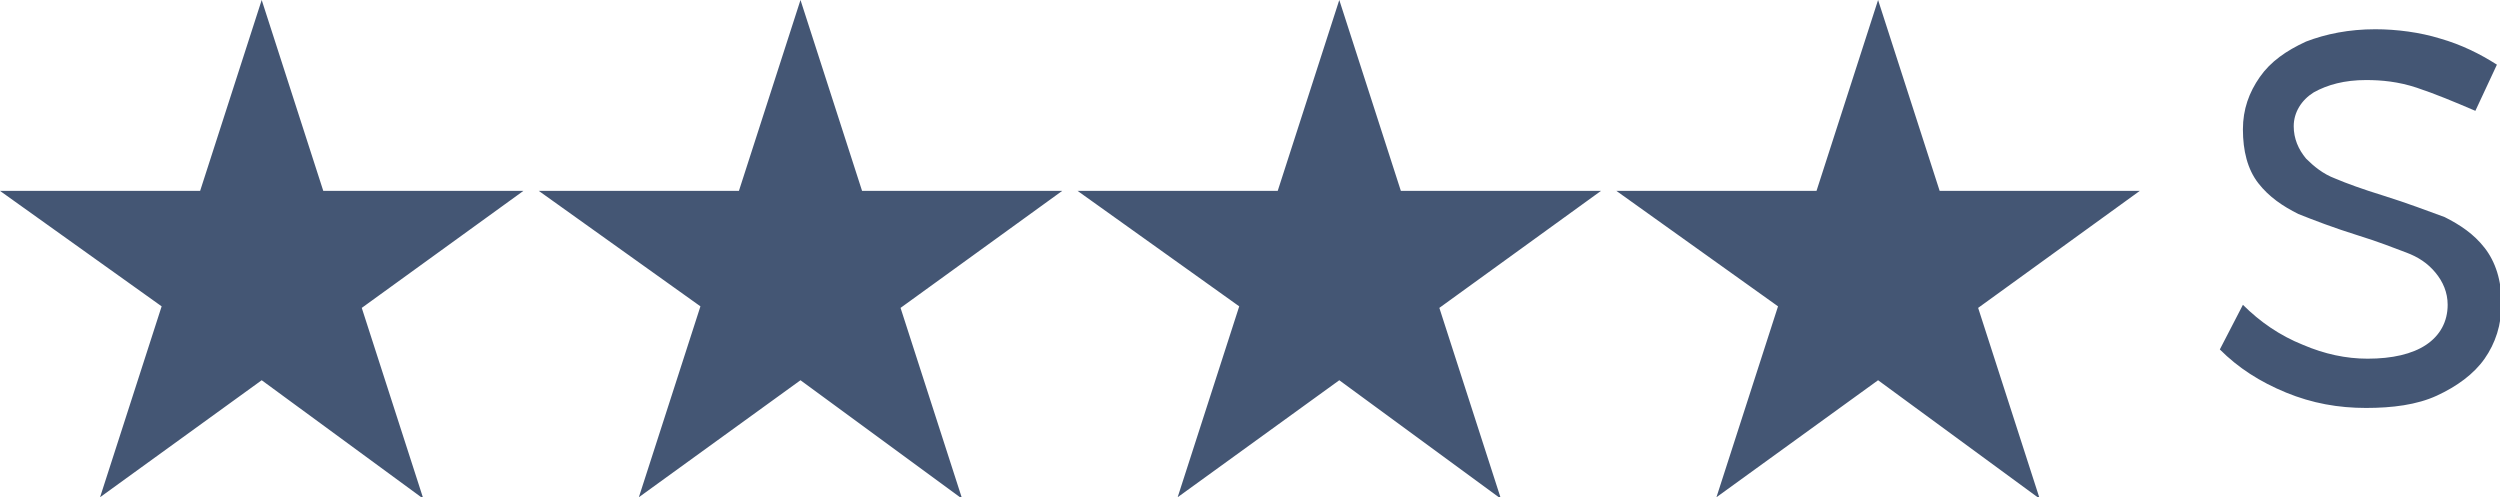
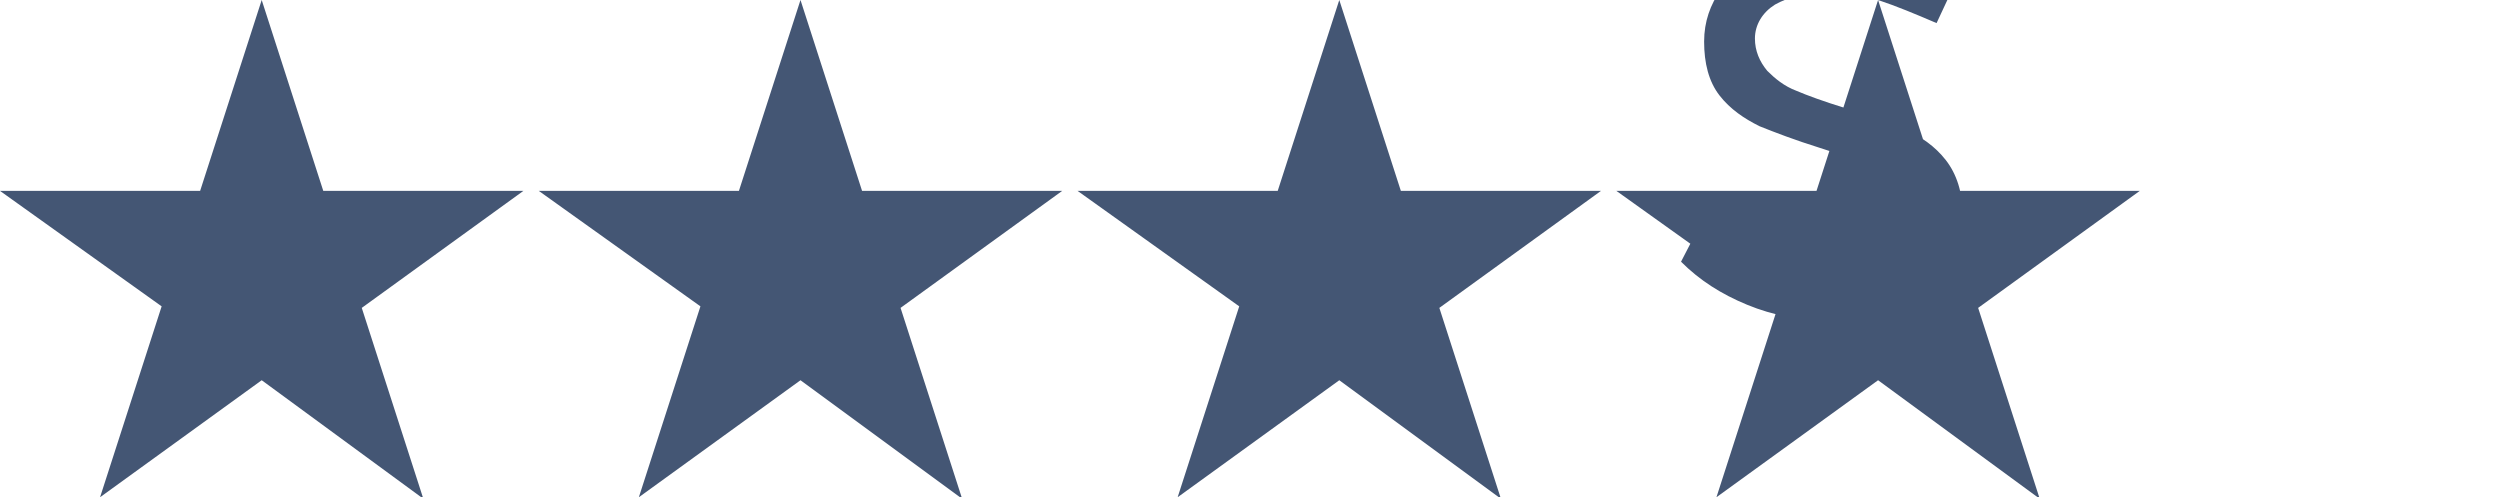
<svg xmlns="http://www.w3.org/2000/svg" viewBox="0 0 162.4 32.3">
-   <path d="M17 0l4 12.4h13L23.5 20l4 12.4L17 24.7 6.5 32.3l4-12.4L0 12.4h13L17 0zm35 0l4 12.4h13L58.5 20l4 12.4L52 24.7l-10.5 7.6 4-12.4L35 12.4h13L52 0zm35 0l4 12.4h13L93.5 20l4 12.4L87 24.7l-10.5 7.6 4-12.4L70 12.4h13L87 0zm35 0l4 12.4h13L128.5 20l4 12.4-10.5-7.7-10.5 7.6 4-12.4-10.5-7.5h13L122 0zm35 5.7c-1.2-.4-2.3-.5-3.3-.5-1.4 0-2.5.3-3.4.8-.8.5-1.3 1.3-1.3 2.2 0 .8.3 1.5.8 2.1.5.5 1.1 1 1.9 1.3.7.3 1.8.7 3.1 1.1 1.6.5 2.9 1 4 1.4 1 .5 1.9 1.1 2.6 2 .7.9 1.1 2.1 1.1 3.6 0 1.4-.4 2.6-1.1 3.6-.7 1-1.8 1.8-3.1 2.4s-2.9.8-4.6.8c-1.8 0-3.5-.3-5.2-1s-3.1-1.6-4.3-2.8l1.5-2.9c1.1 1.1 2.4 2 3.9 2.6 1.4.6 2.8.9 4.2.9 1.6 0 2.9-.3 3.8-.9.9-.6 1.4-1.5 1.4-2.6 0-.8-.3-1.5-.8-2.1s-1.1-1-1.9-1.3c-.8-.3-1.8-.7-3.1-1.1-1.6-.5-2.9-1-3.9-1.4-1-.5-1.9-1.1-2.6-2-.7-.9-1-2.1-1-3.5 0-1.3.4-2.4 1.1-3.4.7-1 1.7-1.7 3-2.3 1.3-.5 2.8-.8 4.5-.8 1.4 0 2.9.2 4.2.6 1.4.4 2.6 1 3.7 1.7l-1.4 3c-1.4-.6-2.6-1.1-3.8-1.5z" fill="#445674" />
+   <path d="M17 0l4 12.4h13L23.5 20l4 12.4L17 24.7 6.5 32.3l4-12.4L0 12.4h13L17 0zm35 0l4 12.4h13L58.5 20l4 12.4L52 24.7l-10.5 7.6 4-12.4L35 12.4h13L52 0zm35 0l4 12.4h13L93.5 20l4 12.4L87 24.7l-10.5 7.6 4-12.4L70 12.4h13L87 0zm35 0l4 12.4h13L128.5 20l4 12.4-10.5-7.7-10.5 7.6 4-12.4-10.5-7.5h13L122 0zc-1.2-.4-2.3-.5-3.3-.5-1.4 0-2.5.3-3.4.8-.8.5-1.3 1.3-1.3 2.2 0 .8.3 1.5.8 2.1.5.5 1.1 1 1.9 1.3.7.3 1.8.7 3.1 1.1 1.6.5 2.9 1 4 1.4 1 .5 1.9 1.1 2.6 2 .7.9 1.1 2.1 1.1 3.6 0 1.4-.4 2.6-1.1 3.6-.7 1-1.8 1.8-3.1 2.4s-2.9.8-4.6.8c-1.8 0-3.5-.3-5.2-1s-3.1-1.6-4.3-2.8l1.5-2.9c1.1 1.1 2.4 2 3.9 2.6 1.4.6 2.8.9 4.2.9 1.6 0 2.9-.3 3.8-.9.9-.6 1.4-1.5 1.4-2.6 0-.8-.3-1.5-.8-2.1s-1.1-1-1.9-1.3c-.8-.3-1.8-.7-3.1-1.1-1.6-.5-2.9-1-3.9-1.4-1-.5-1.9-1.1-2.6-2-.7-.9-1-2.1-1-3.5 0-1.3.4-2.4 1.1-3.4.7-1 1.7-1.7 3-2.3 1.3-.5 2.8-.8 4.5-.8 1.4 0 2.9.2 4.2.6 1.4.4 2.6 1 3.7 1.7l-1.4 3c-1.4-.6-2.6-1.1-3.8-1.5z" fill="#445674" />
</svg>